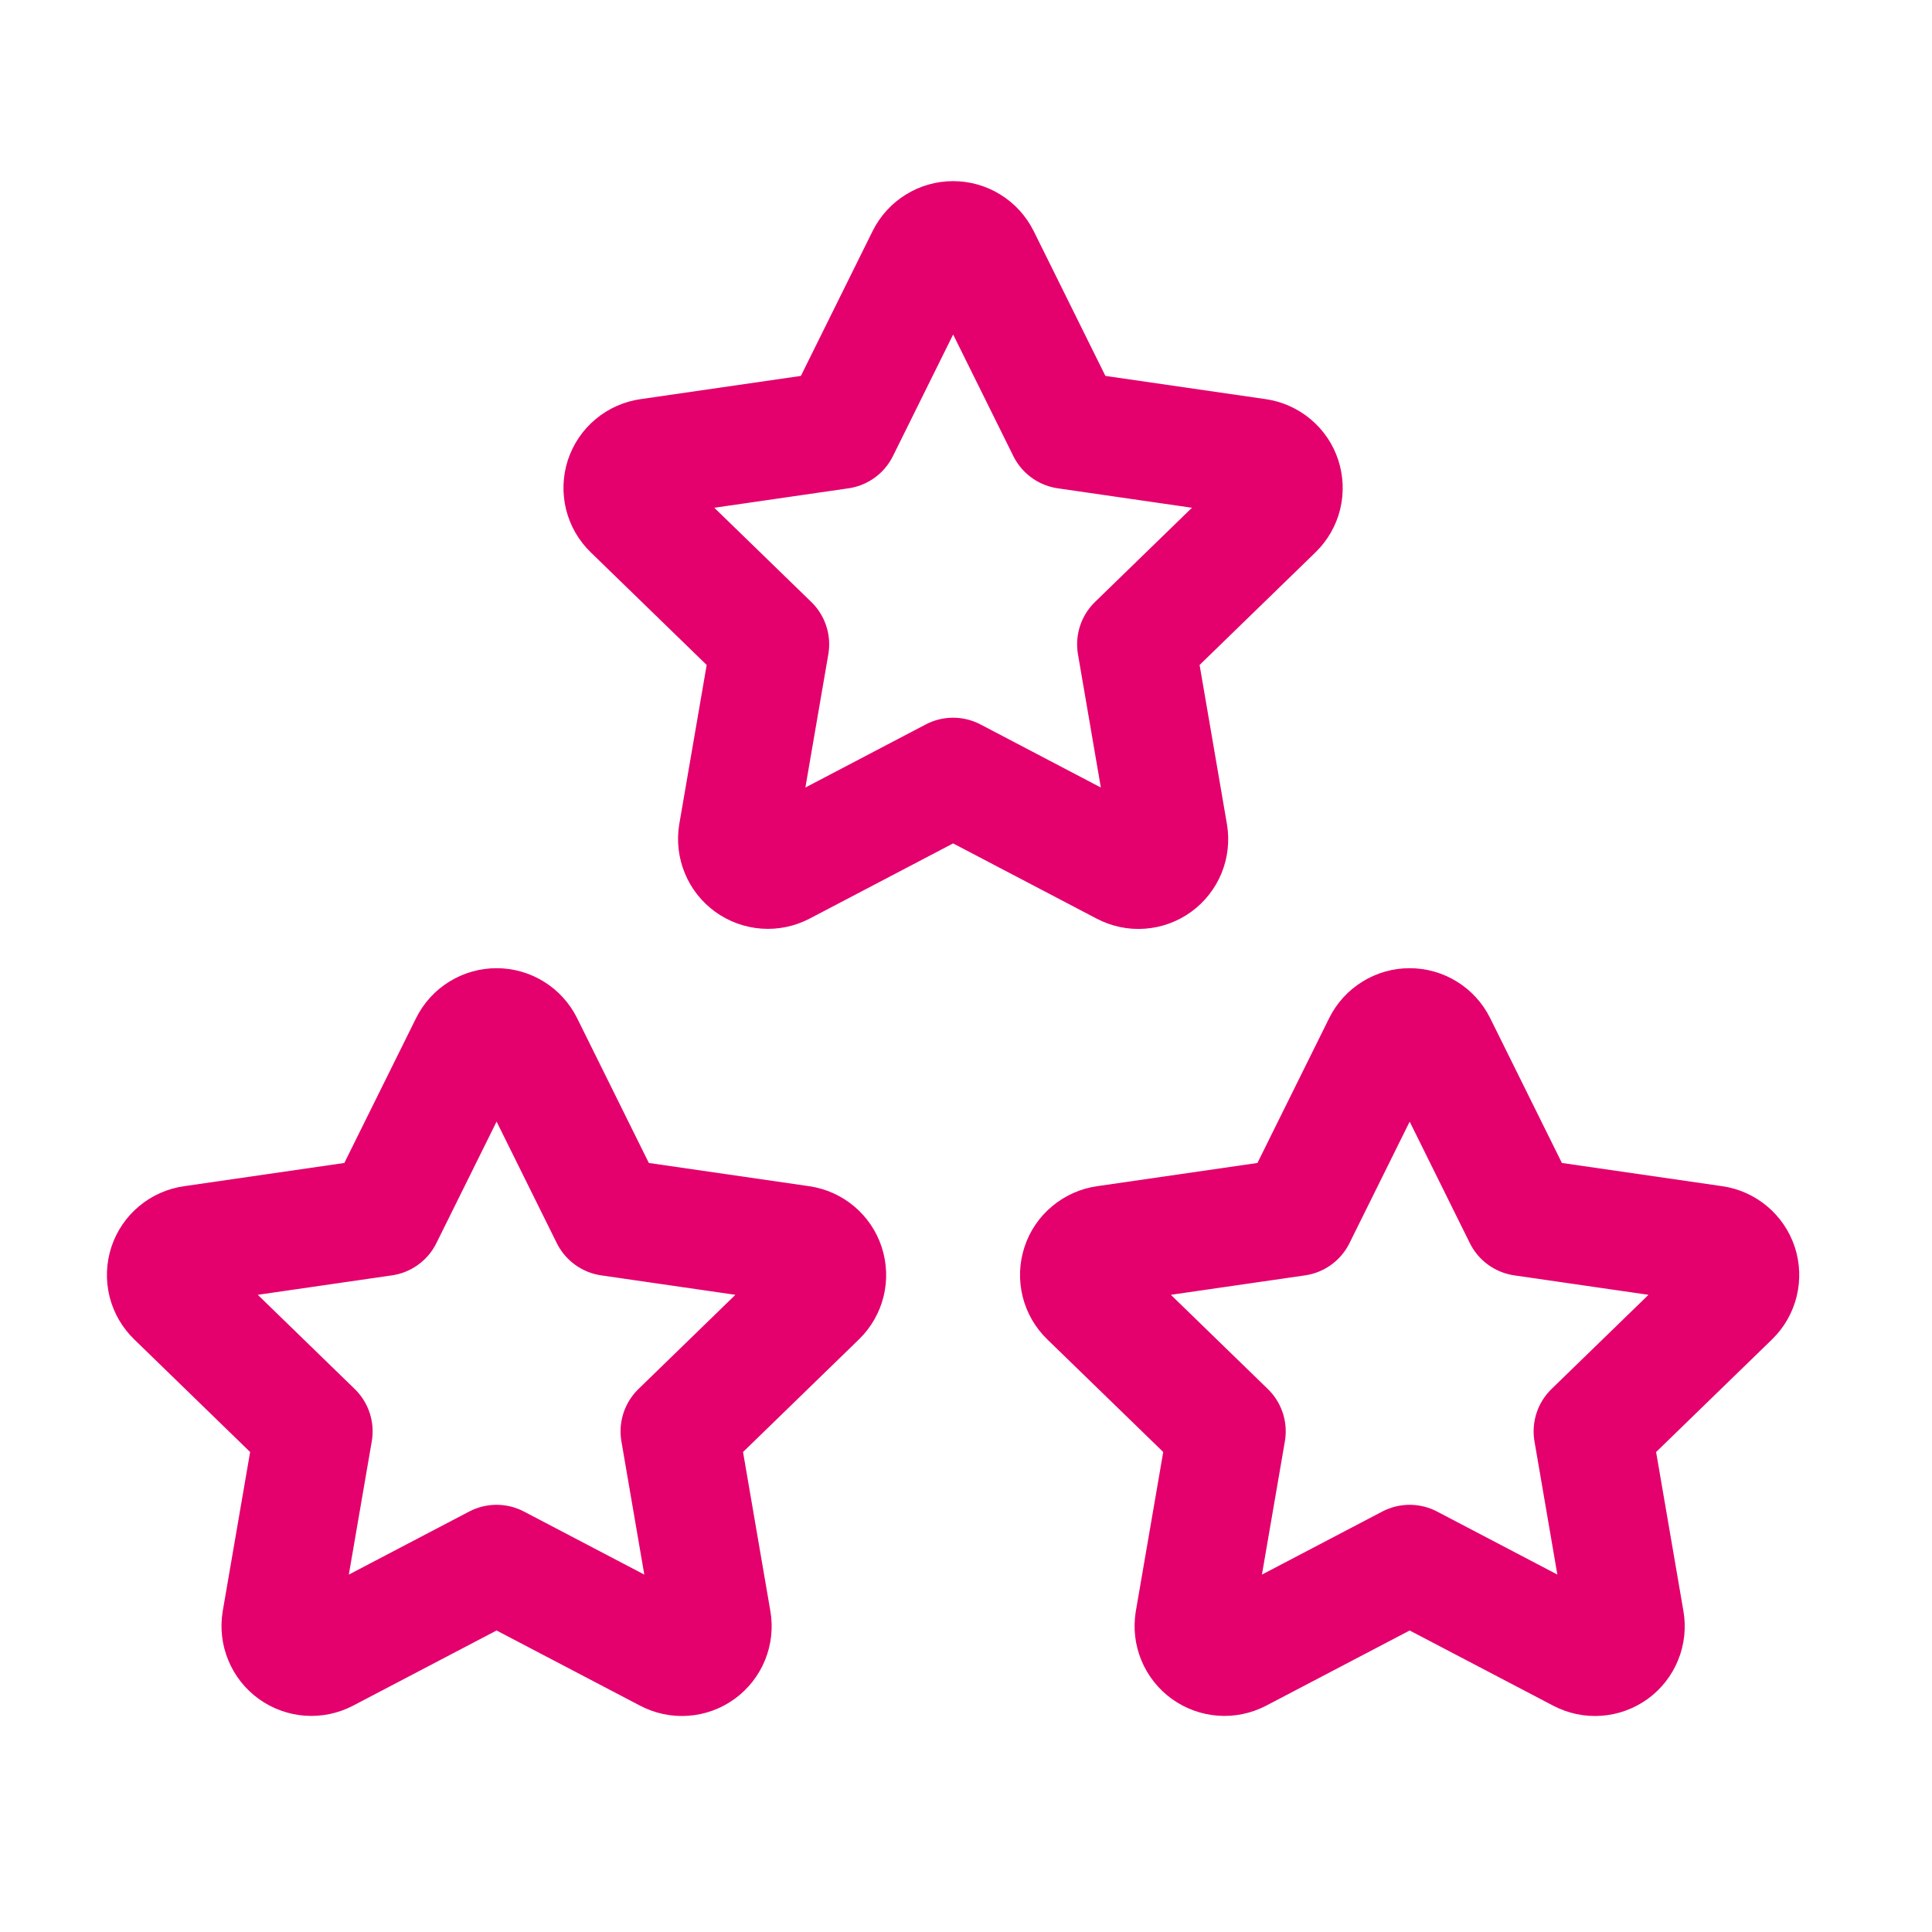
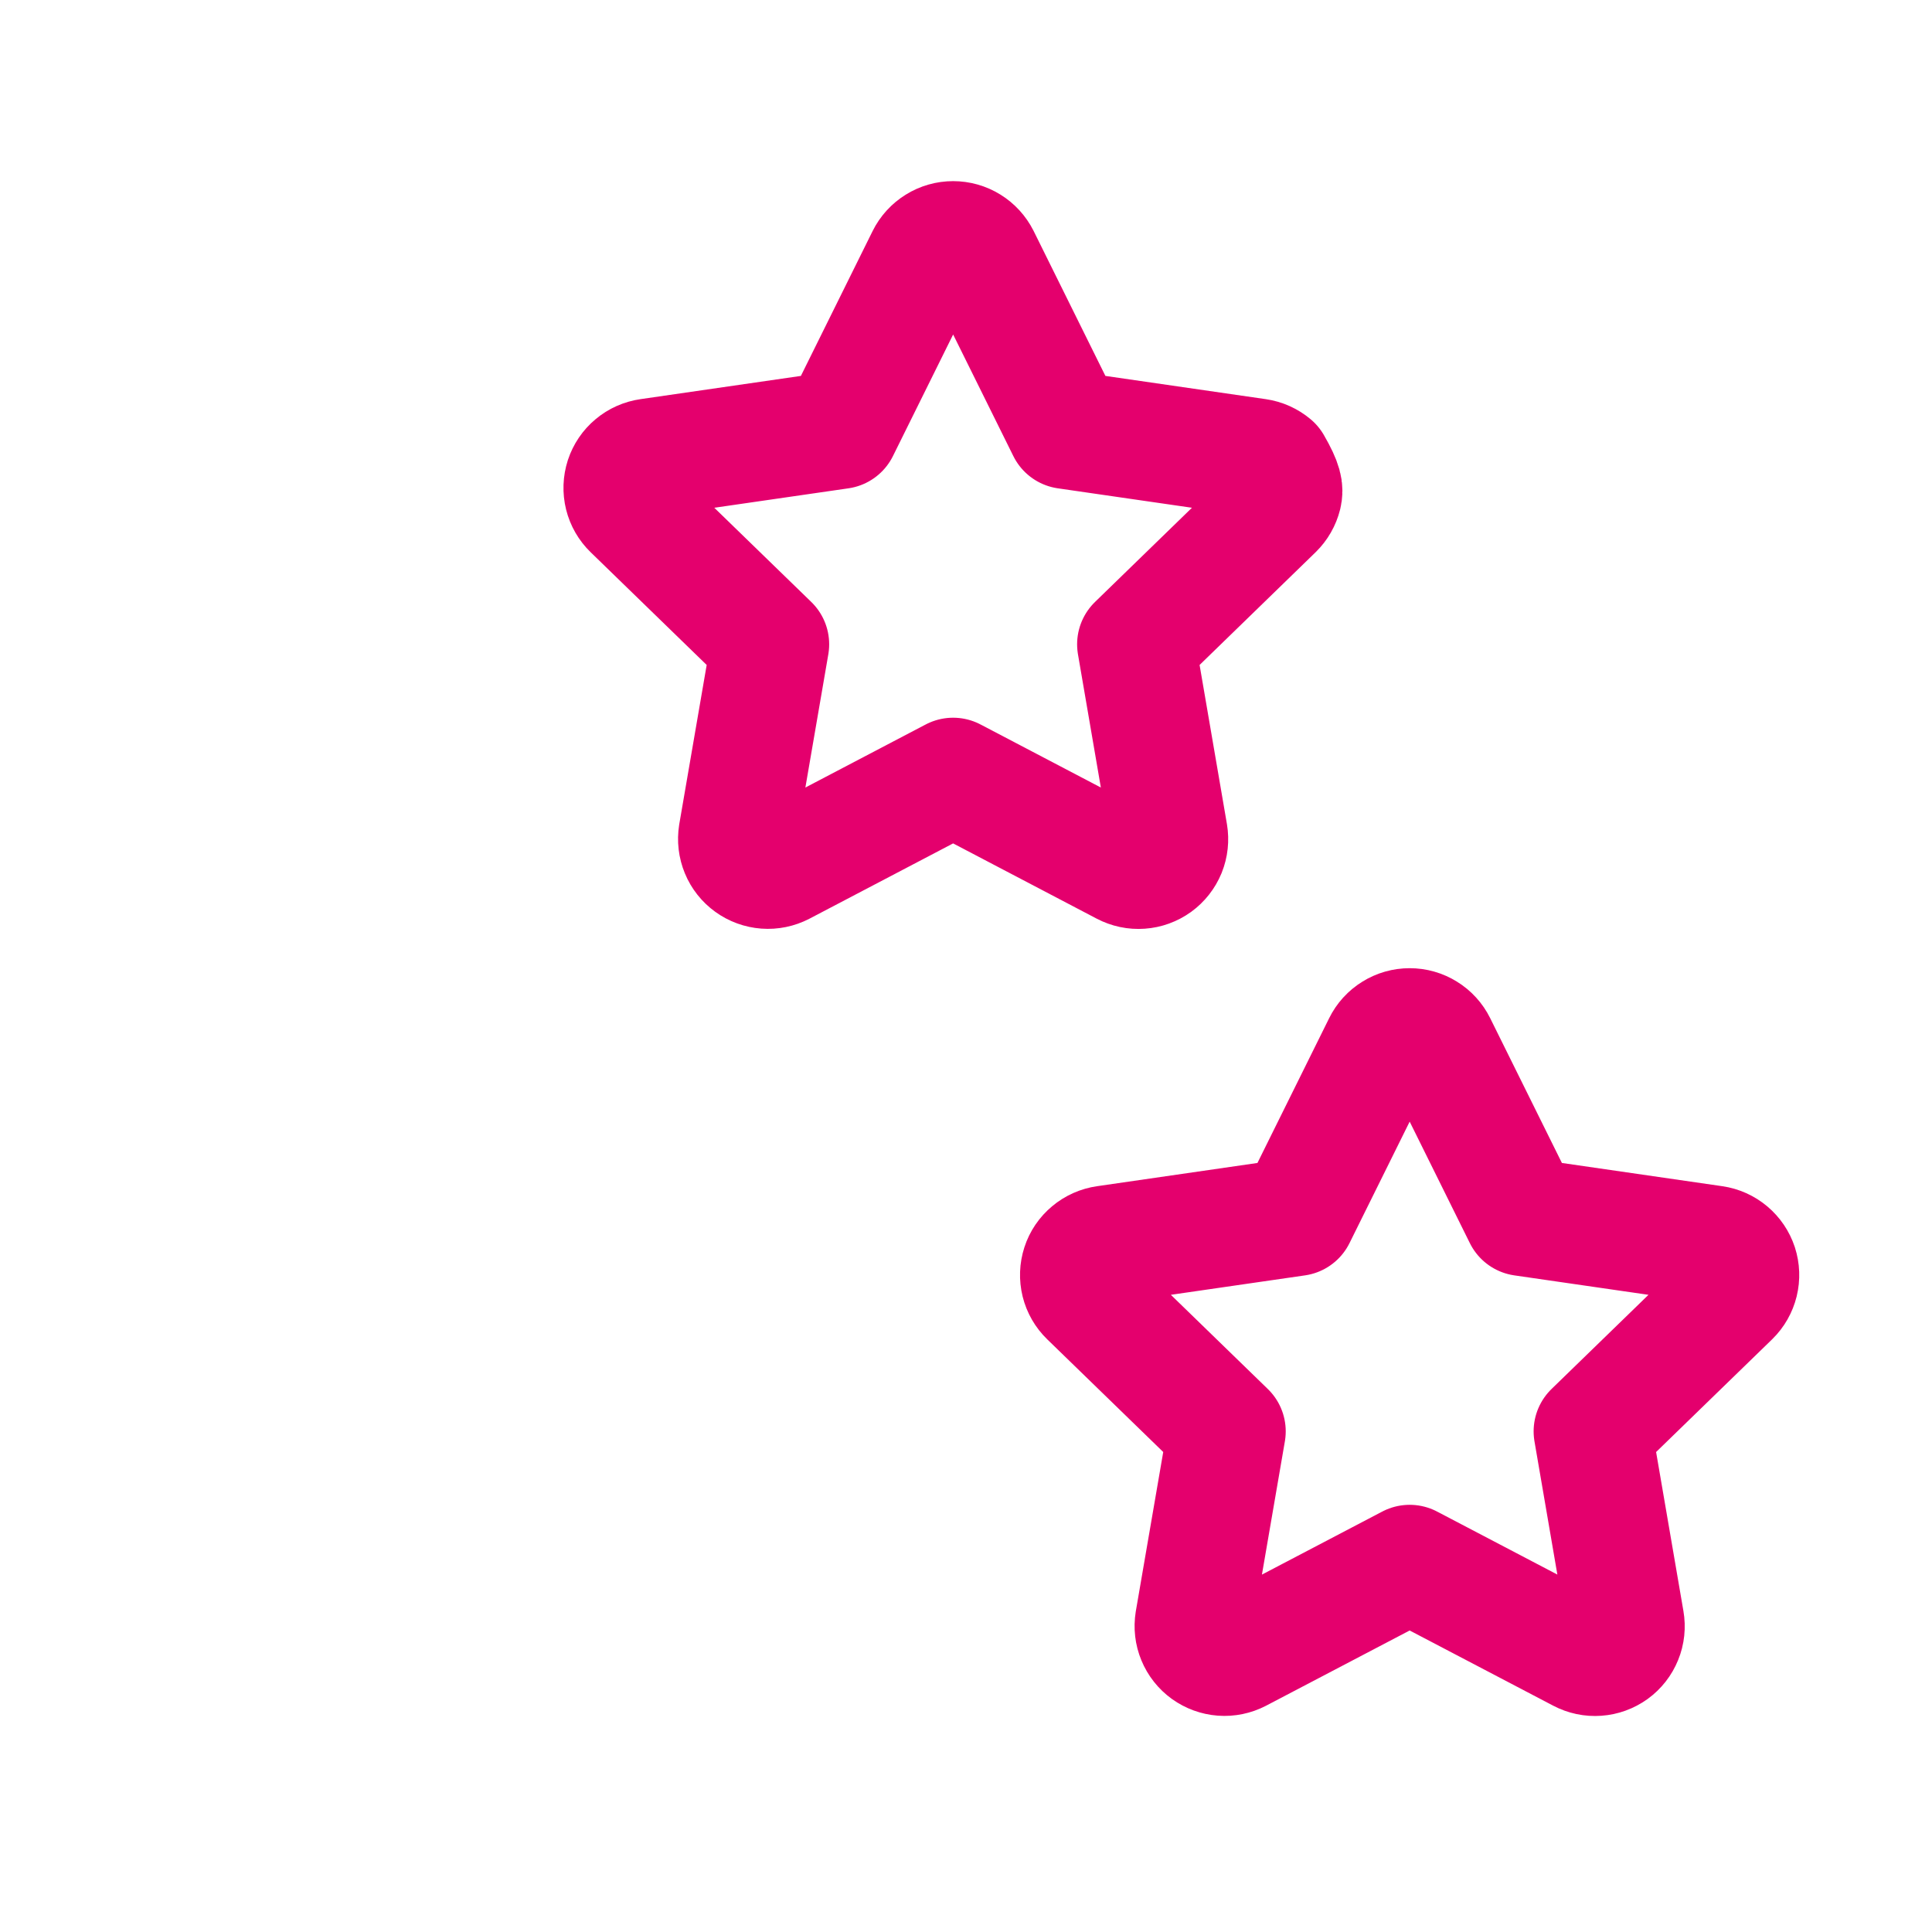
<svg xmlns="http://www.w3.org/2000/svg" width="45" height="45" viewBox="0 0 45 45" fill="none">
  <g id="Icons" clip-path="url(#clip0_7561_8037)">
    <path id="Vector" d="M32.834 36.425L28.852 38.511C28.734 38.572 28.601 38.6 28.468 38.59C28.335 38.58 28.208 38.534 28.099 38.456C27.991 38.378 27.907 38.272 27.856 38.148C27.805 38.026 27.79 37.891 27.811 37.759L28.572 33.339L25.35 30.209C25.254 30.116 25.186 29.998 25.154 29.869C25.122 29.739 25.127 29.603 25.168 29.476C25.209 29.348 25.286 29.235 25.389 29.15C25.491 29.064 25.616 29.009 25.748 28.99L30.2 28.345L32.191 24.325C32.25 24.205 32.342 24.104 32.456 24.034C32.569 23.963 32.7 23.926 32.834 23.926C32.968 23.926 33.099 23.963 33.212 24.034C33.326 24.104 33.418 24.205 33.477 24.325L35.468 28.345L39.92 28.99C40.052 29.009 40.176 29.065 40.278 29.151C40.38 29.237 40.456 29.349 40.498 29.476C40.539 29.603 40.544 29.739 40.512 29.869C40.48 29.998 40.413 30.116 40.318 30.209L37.096 33.339L37.855 37.757C37.878 37.889 37.864 38.025 37.813 38.148C37.763 38.272 37.679 38.38 37.571 38.458C37.462 38.536 37.334 38.583 37.201 38.592C37.067 38.602 36.934 38.573 36.816 38.511L32.834 36.425Z" stroke="#E4006D" stroke-width="2.75" stroke-linecap="round" stroke-linejoin="round" />
-     <path id="Vector_2" d="M11.566 36.425L7.584 38.511C7.466 38.572 7.333 38.6 7.2 38.59C7.068 38.58 6.94 38.534 6.832 38.456C6.724 38.378 6.64 38.272 6.589 38.148C6.538 38.026 6.522 37.891 6.543 37.759L7.304 33.339L4.083 30.209C3.987 30.116 3.918 29.998 3.886 29.869C3.854 29.739 3.859 29.603 3.9 29.476C3.942 29.348 4.018 29.235 4.121 29.15C4.223 29.064 4.348 29.009 4.481 28.99L8.932 28.345L10.923 24.325C10.982 24.205 11.074 24.104 11.188 24.034C11.302 23.963 11.433 23.926 11.566 23.926C11.7 23.926 11.831 23.963 11.945 24.034C12.059 24.104 12.15 24.205 12.21 24.325L14.201 28.345L18.652 28.99C18.784 29.009 18.908 29.065 19.011 29.151C19.113 29.237 19.189 29.349 19.23 29.476C19.271 29.603 19.277 29.739 19.245 29.869C19.213 29.998 19.145 30.116 19.05 30.209L15.829 33.339L16.588 37.757C16.611 37.889 16.596 38.025 16.546 38.148C16.495 38.272 16.411 38.38 16.303 38.458C16.195 38.536 16.067 38.583 15.933 38.592C15.8 38.602 15.666 38.573 15.548 38.511L11.566 36.425Z" stroke="#E4006D" stroke-width="2.75" stroke-linecap="round" stroke-linejoin="round" />
-     <path id="Vector_3" d="M22.2 18.092L18.218 20.179C18.1 20.24 17.967 20.268 17.834 20.258C17.701 20.248 17.574 20.202 17.466 20.124C17.358 20.046 17.273 19.94 17.223 19.817C17.172 19.693 17.156 19.559 17.177 19.427L17.938 15.007L14.716 11.877C14.62 11.784 14.552 11.666 14.52 11.537C14.488 11.407 14.493 11.271 14.534 11.143C14.576 11.016 14.652 10.903 14.755 10.818C14.857 10.732 14.982 10.677 15.114 10.658L19.566 10.013L21.557 5.992C21.616 5.873 21.708 5.772 21.822 5.702C21.935 5.631 22.066 5.594 22.2 5.594C22.334 5.594 22.465 5.631 22.579 5.702C22.692 5.772 22.784 5.873 22.844 5.992L24.835 10.013L29.286 10.658C29.418 10.677 29.542 10.733 29.644 10.819C29.747 10.905 29.823 11.017 29.864 11.144C29.905 11.271 29.91 11.407 29.879 11.537C29.847 11.666 29.779 11.784 29.684 11.877L26.463 15.007L27.222 19.425C27.244 19.557 27.23 19.692 27.18 19.816C27.129 19.94 27.045 20.047 26.937 20.126C26.828 20.204 26.7 20.251 26.567 20.26C26.434 20.27 26.3 20.241 26.182 20.179L22.2 18.092Z" stroke="#E4006D" stroke-width="2.75" stroke-linecap="round" stroke-linejoin="round" />
+     <path id="Vector_3" d="M22.2 18.092L18.218 20.179C18.1 20.24 17.967 20.268 17.834 20.258C17.701 20.248 17.574 20.202 17.466 20.124C17.358 20.046 17.273 19.94 17.223 19.817C17.172 19.693 17.156 19.559 17.177 19.427L17.938 15.007L14.716 11.877C14.62 11.784 14.552 11.666 14.52 11.537C14.488 11.407 14.493 11.271 14.534 11.143C14.576 11.016 14.652 10.903 14.755 10.818C14.857 10.732 14.982 10.677 15.114 10.658L19.566 10.013L21.557 5.992C21.616 5.873 21.708 5.772 21.822 5.702C21.935 5.631 22.066 5.594 22.2 5.594C22.334 5.594 22.465 5.631 22.579 5.702C22.692 5.772 22.784 5.873 22.844 5.992L24.835 10.013L29.286 10.658C29.418 10.677 29.542 10.733 29.644 10.819C29.905 11.271 29.91 11.407 29.879 11.537C29.847 11.666 29.779 11.784 29.684 11.877L26.463 15.007L27.222 19.425C27.244 19.557 27.23 19.692 27.18 19.816C27.129 19.94 27.045 20.047 26.937 20.126C26.828 20.204 26.7 20.251 26.567 20.26C26.434 20.27 26.3 20.241 26.182 20.179L22.2 18.092Z" stroke="#E4006D" stroke-width="2.75" stroke-linecap="round" stroke-linejoin="round" />
  </g>
  <defs>
    <clipPath id="clip0_7561_8037">
      <rect width="44" height="44" fill="white" transform="translate(0.2 0.094)" />
    </clipPath>
  </defs>
</svg>